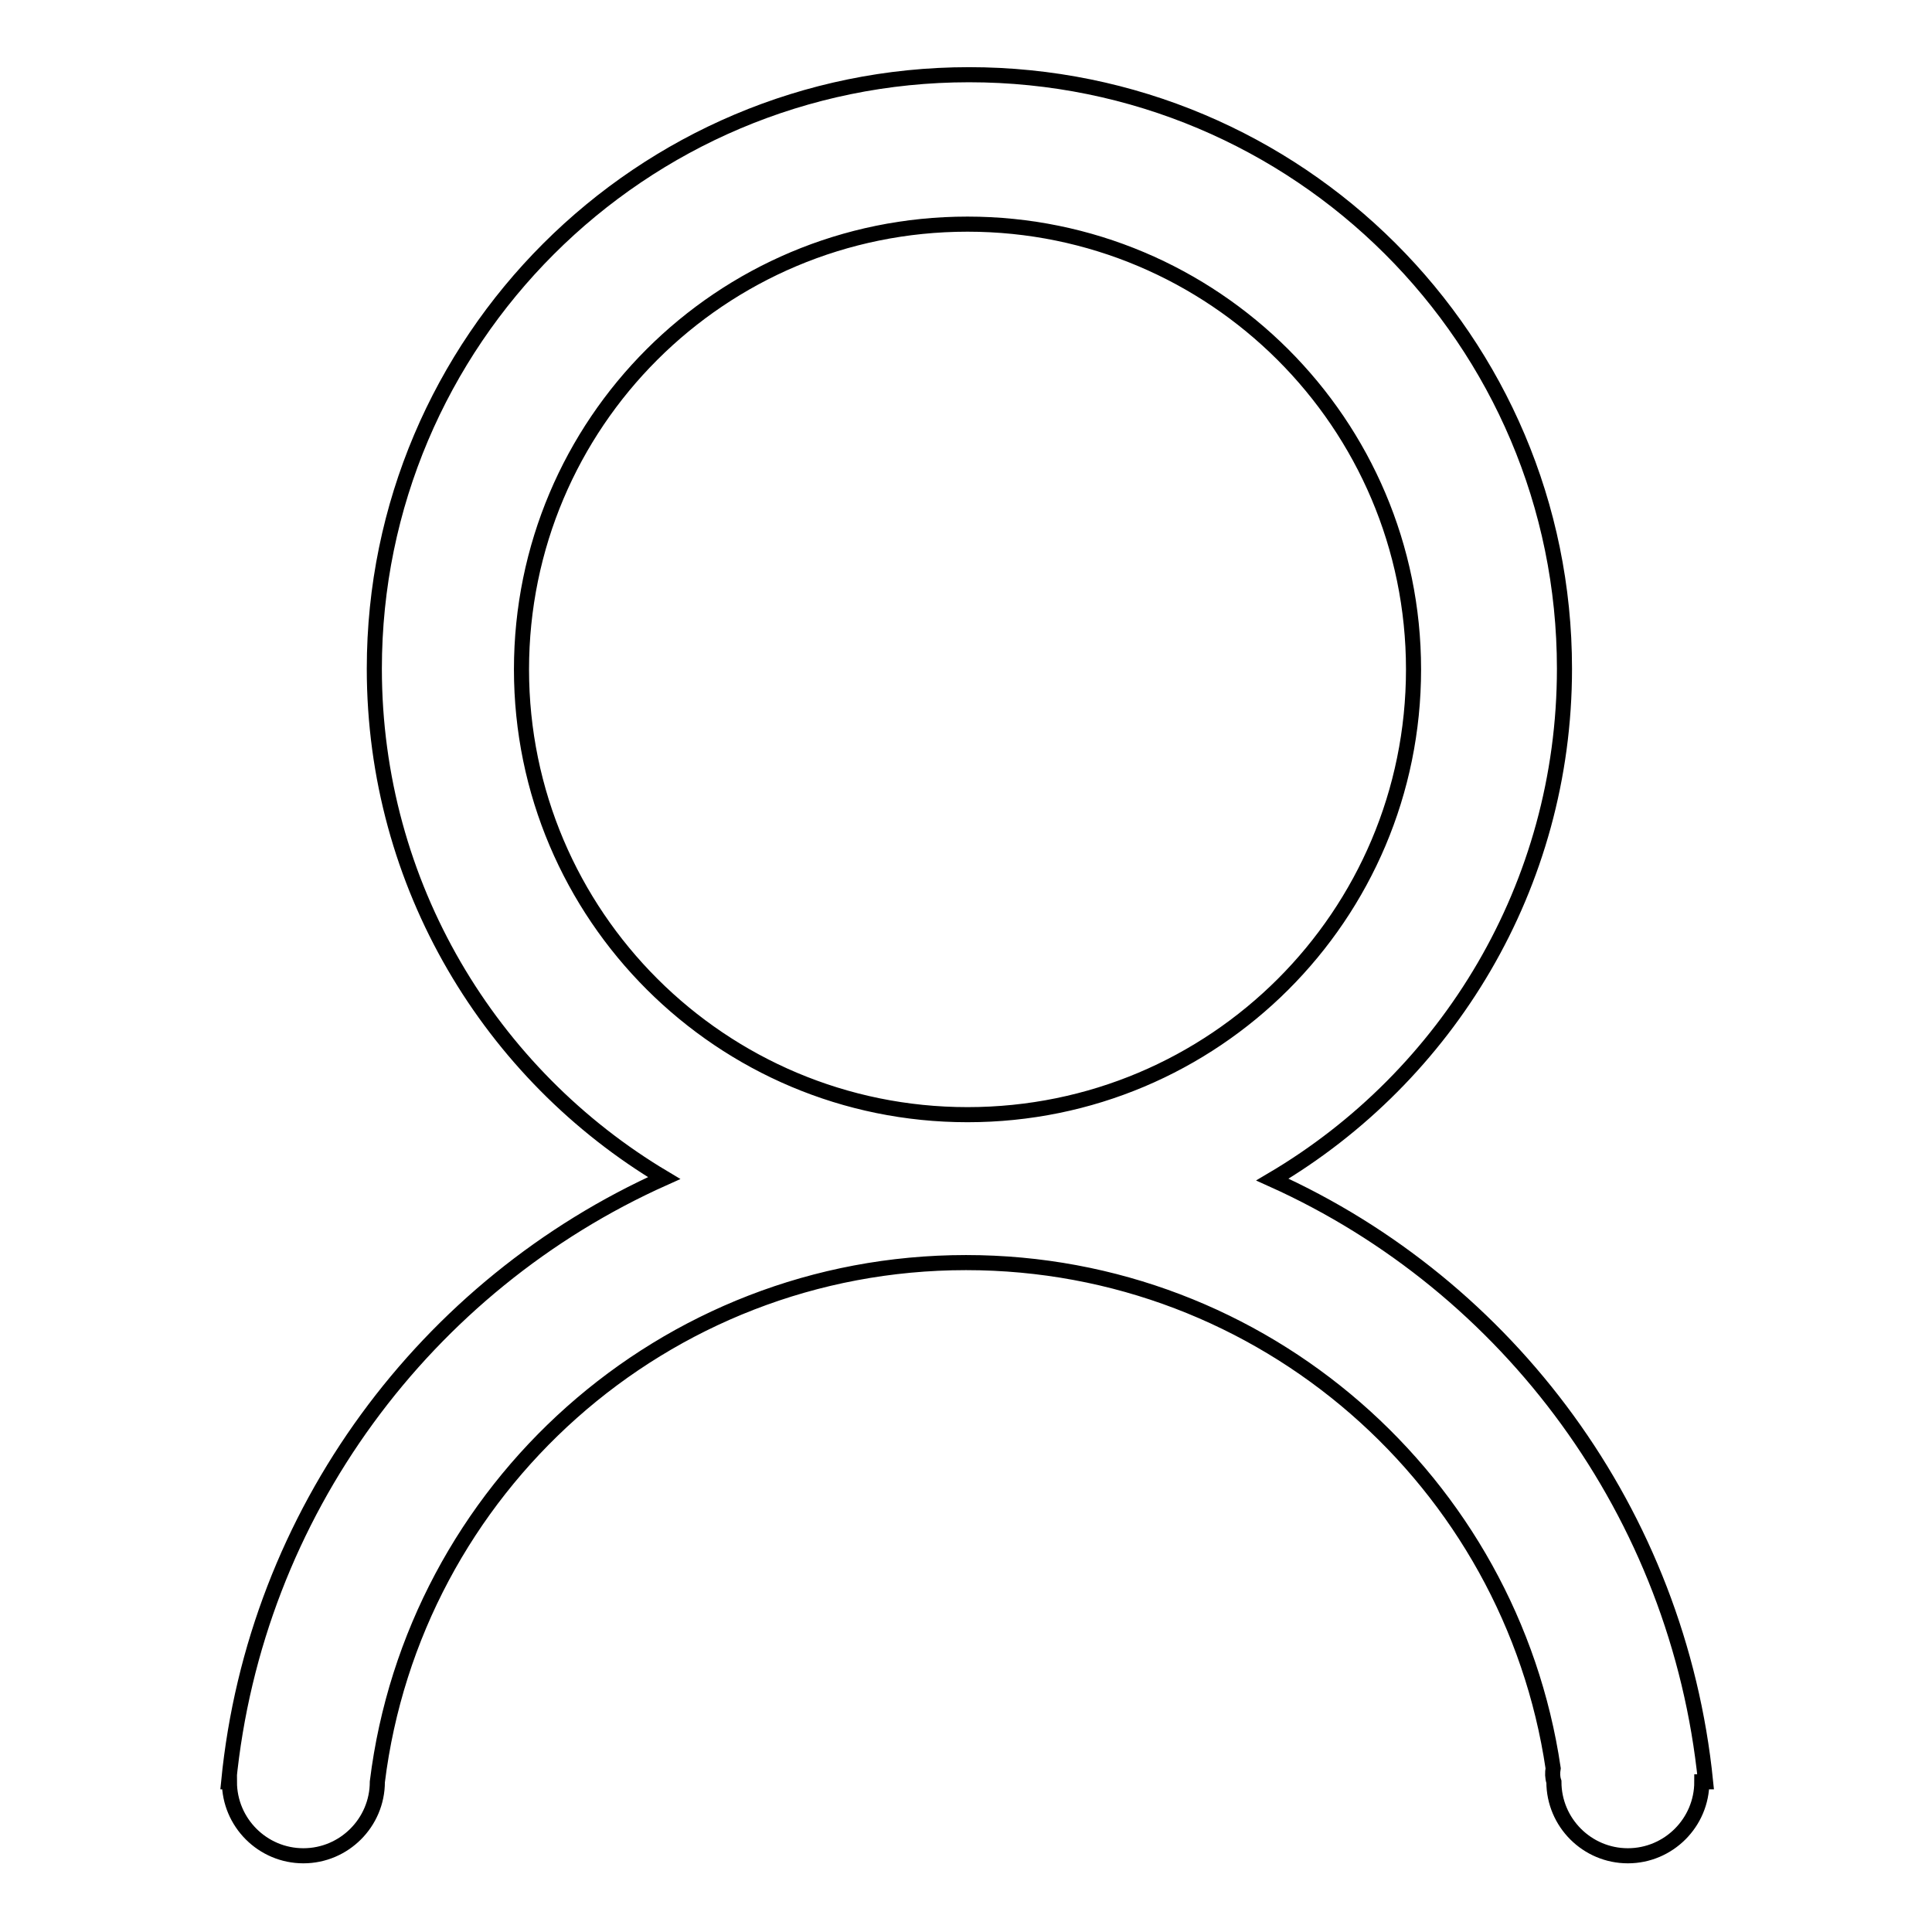
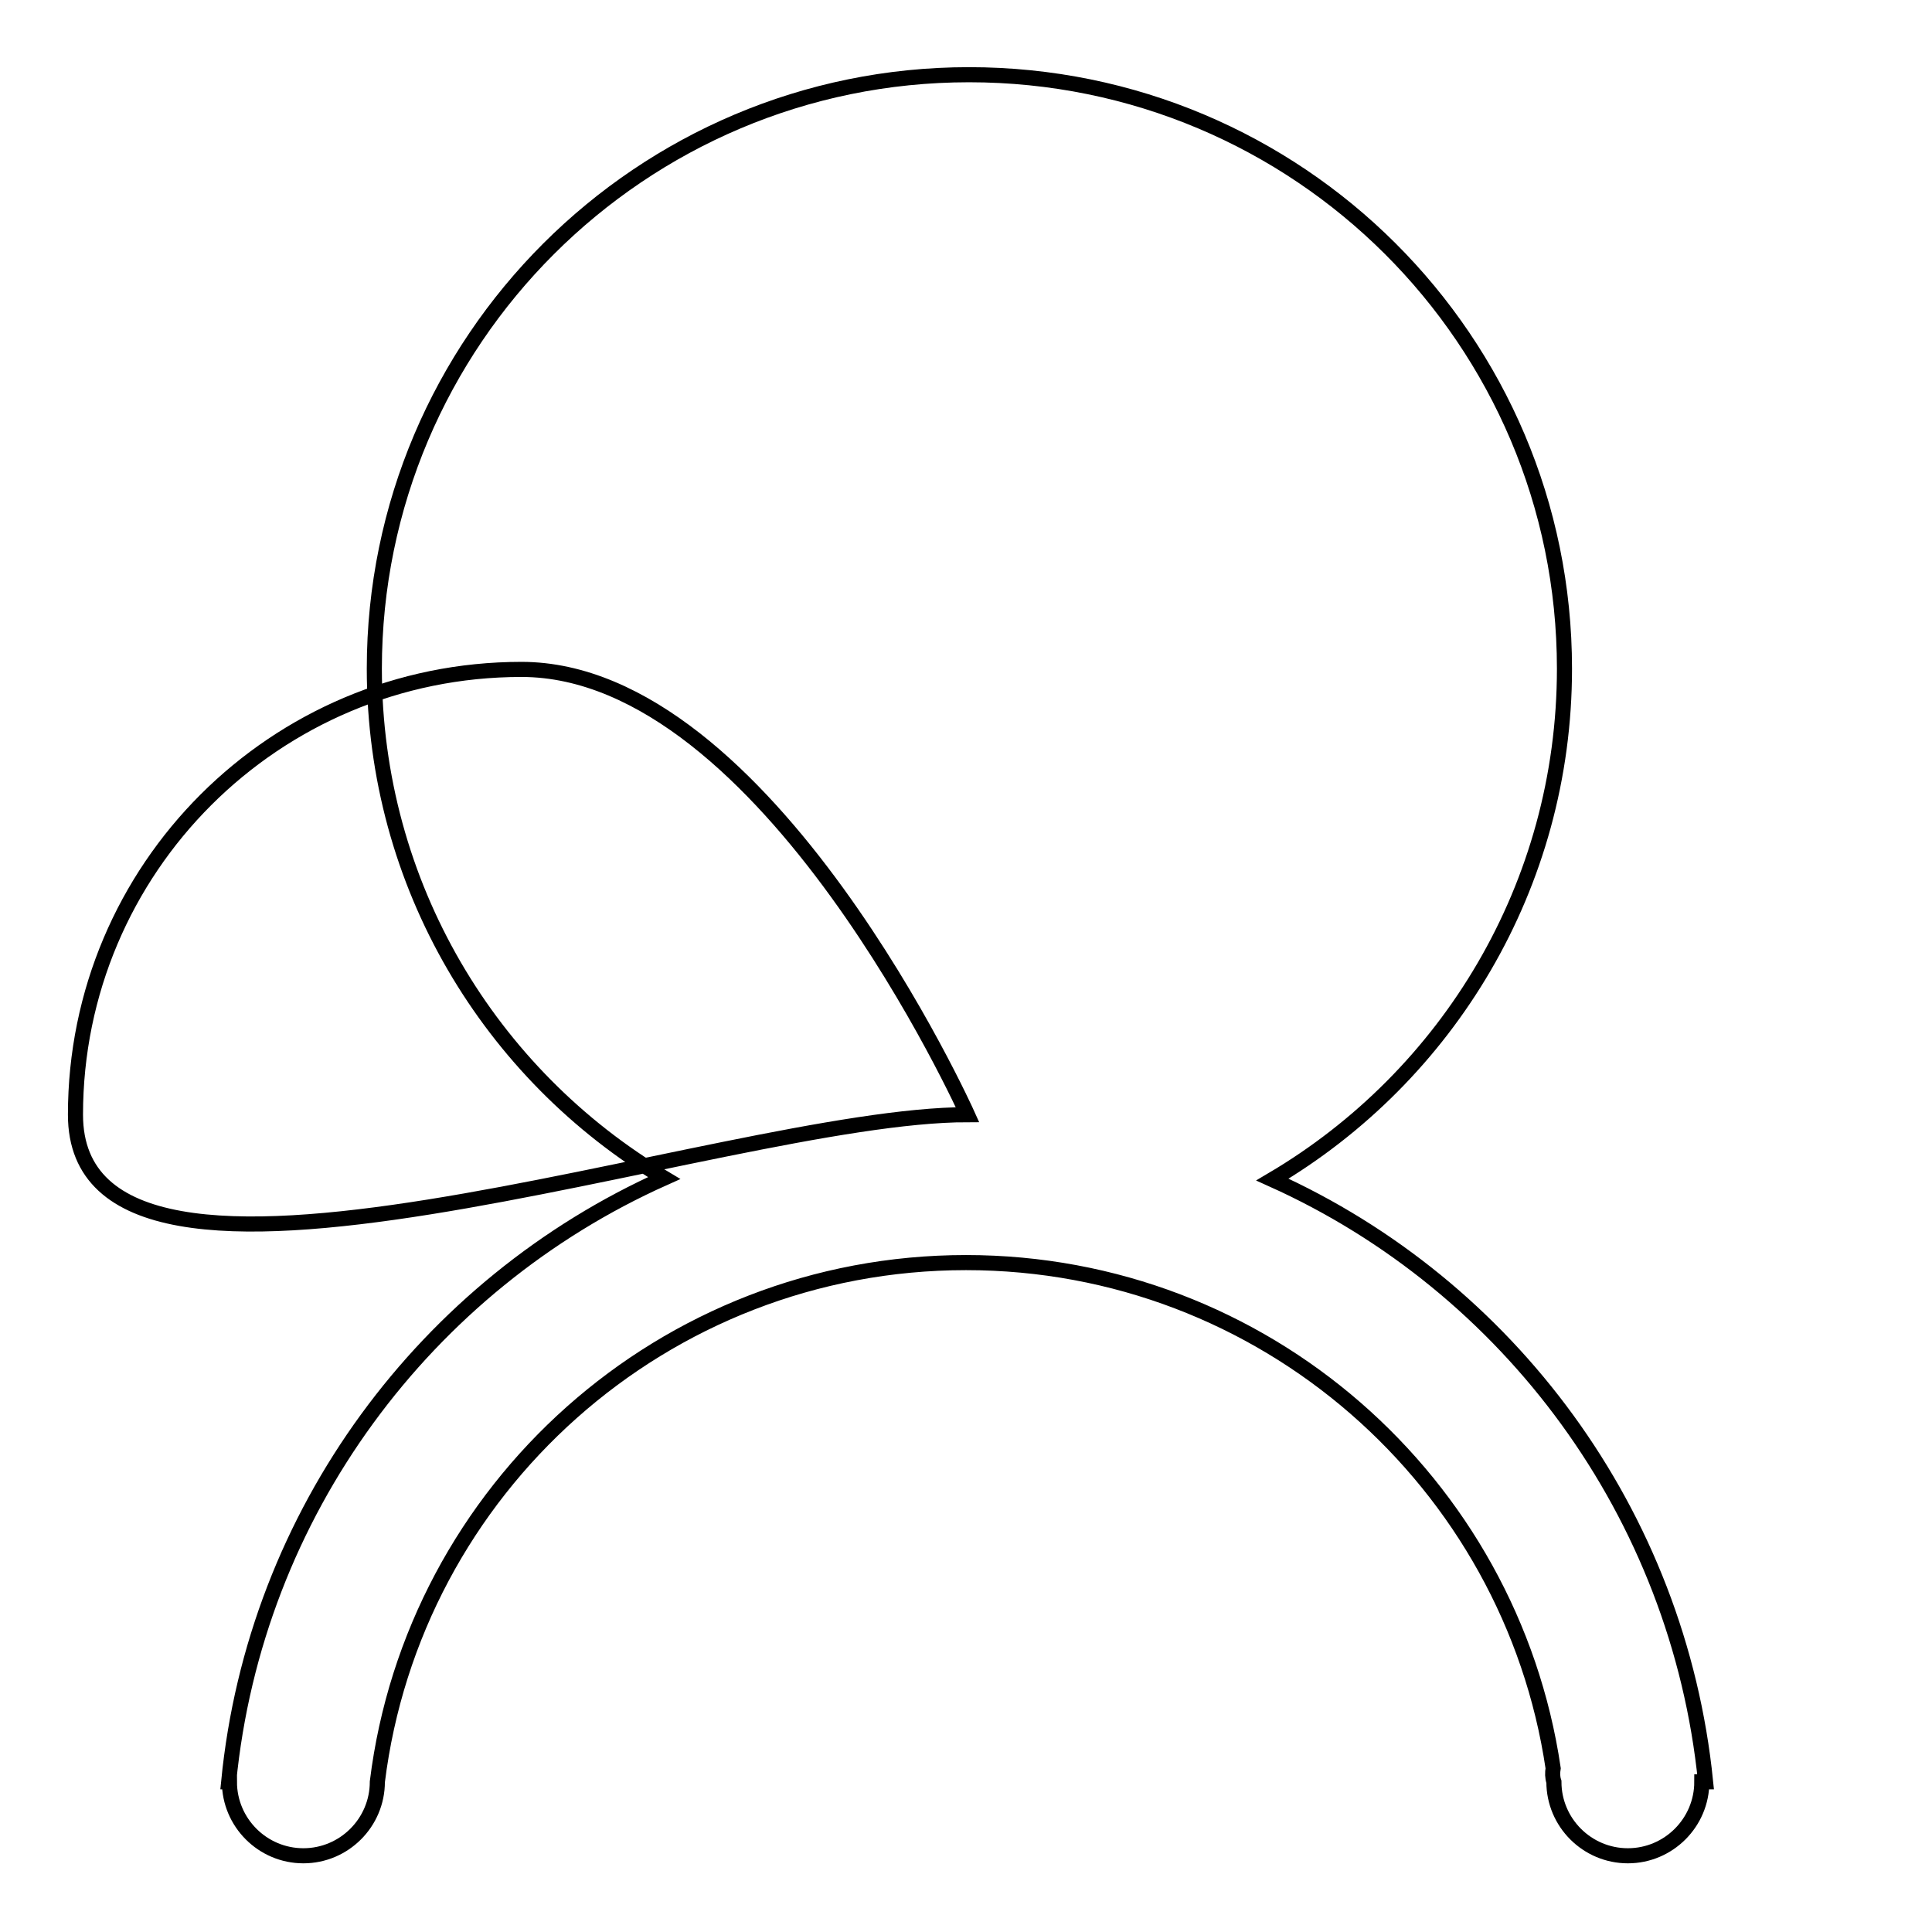
<svg xmlns="http://www.w3.org/2000/svg" version="1.1" x="0px" y="0px" viewBox="0 0 256 256" enable-background="new 0 0 256 256" xml:space="preserve">
  <g>
    <g>
-       <path stroke-width="2" fill-opacity="0" stroke="#000000" d="M205.8,234.3c-5.6-37.9-38.3-67-77.8-67c-40.1,0-73.2,30-78,68.8h0c0,5.4-4.4,9.8-9.8,9.8s-9.8-4.4-9.8-9.8h-0.1c3.5-35.7,26.2-65.9,57.7-80c-23-13.7-38.4-38.8-38.4-67.5c0-43.4,35.3-78.7,78.8-78.7c43.6,0,78.9,35.2,78.9,78.7c0,28.8-15.5,54-38.7,67.7c31.3,14.1,53.8,44.2,57.4,79.8h-0.5c0,5.4-4.4,9.8-9.8,9.8c-5.4,0-9.8-4.4-9.8-9.8C205.7,235.5,205.7,234.9,205.8,234.3z M128.2,147.7c32.7,0,59.1-26.4,59.1-59s-26.5-59-59.1-59c-32.7,0-59.1,26.4-59.1,59S95.6,147.7,128.2,147.7z" />
+       <path stroke-width="2" fill-opacity="0" stroke="#000000" d="M205.8,234.3c-5.6-37.9-38.3-67-77.8-67c-40.1,0-73.2,30-78,68.8h0c0,5.4-4.4,9.8-9.8,9.8s-9.8-4.4-9.8-9.8h-0.1c3.5-35.7,26.2-65.9,57.7-80c-23-13.7-38.4-38.8-38.4-67.5c0-43.4,35.3-78.7,78.8-78.7c43.6,0,78.9,35.2,78.9,78.7c0,28.8-15.5,54-38.7,67.7c31.3,14.1,53.8,44.2,57.4,79.8h-0.5c0,5.4-4.4,9.8-9.8,9.8c-5.4,0-9.8-4.4-9.8-9.8C205.7,235.5,205.7,234.9,205.8,234.3z M128.2,147.7s-26.5-59-59.1-59c-32.7,0-59.1,26.4-59.1,59S95.6,147.7,128.2,147.7z" />
    </g>
  </g>
</svg>